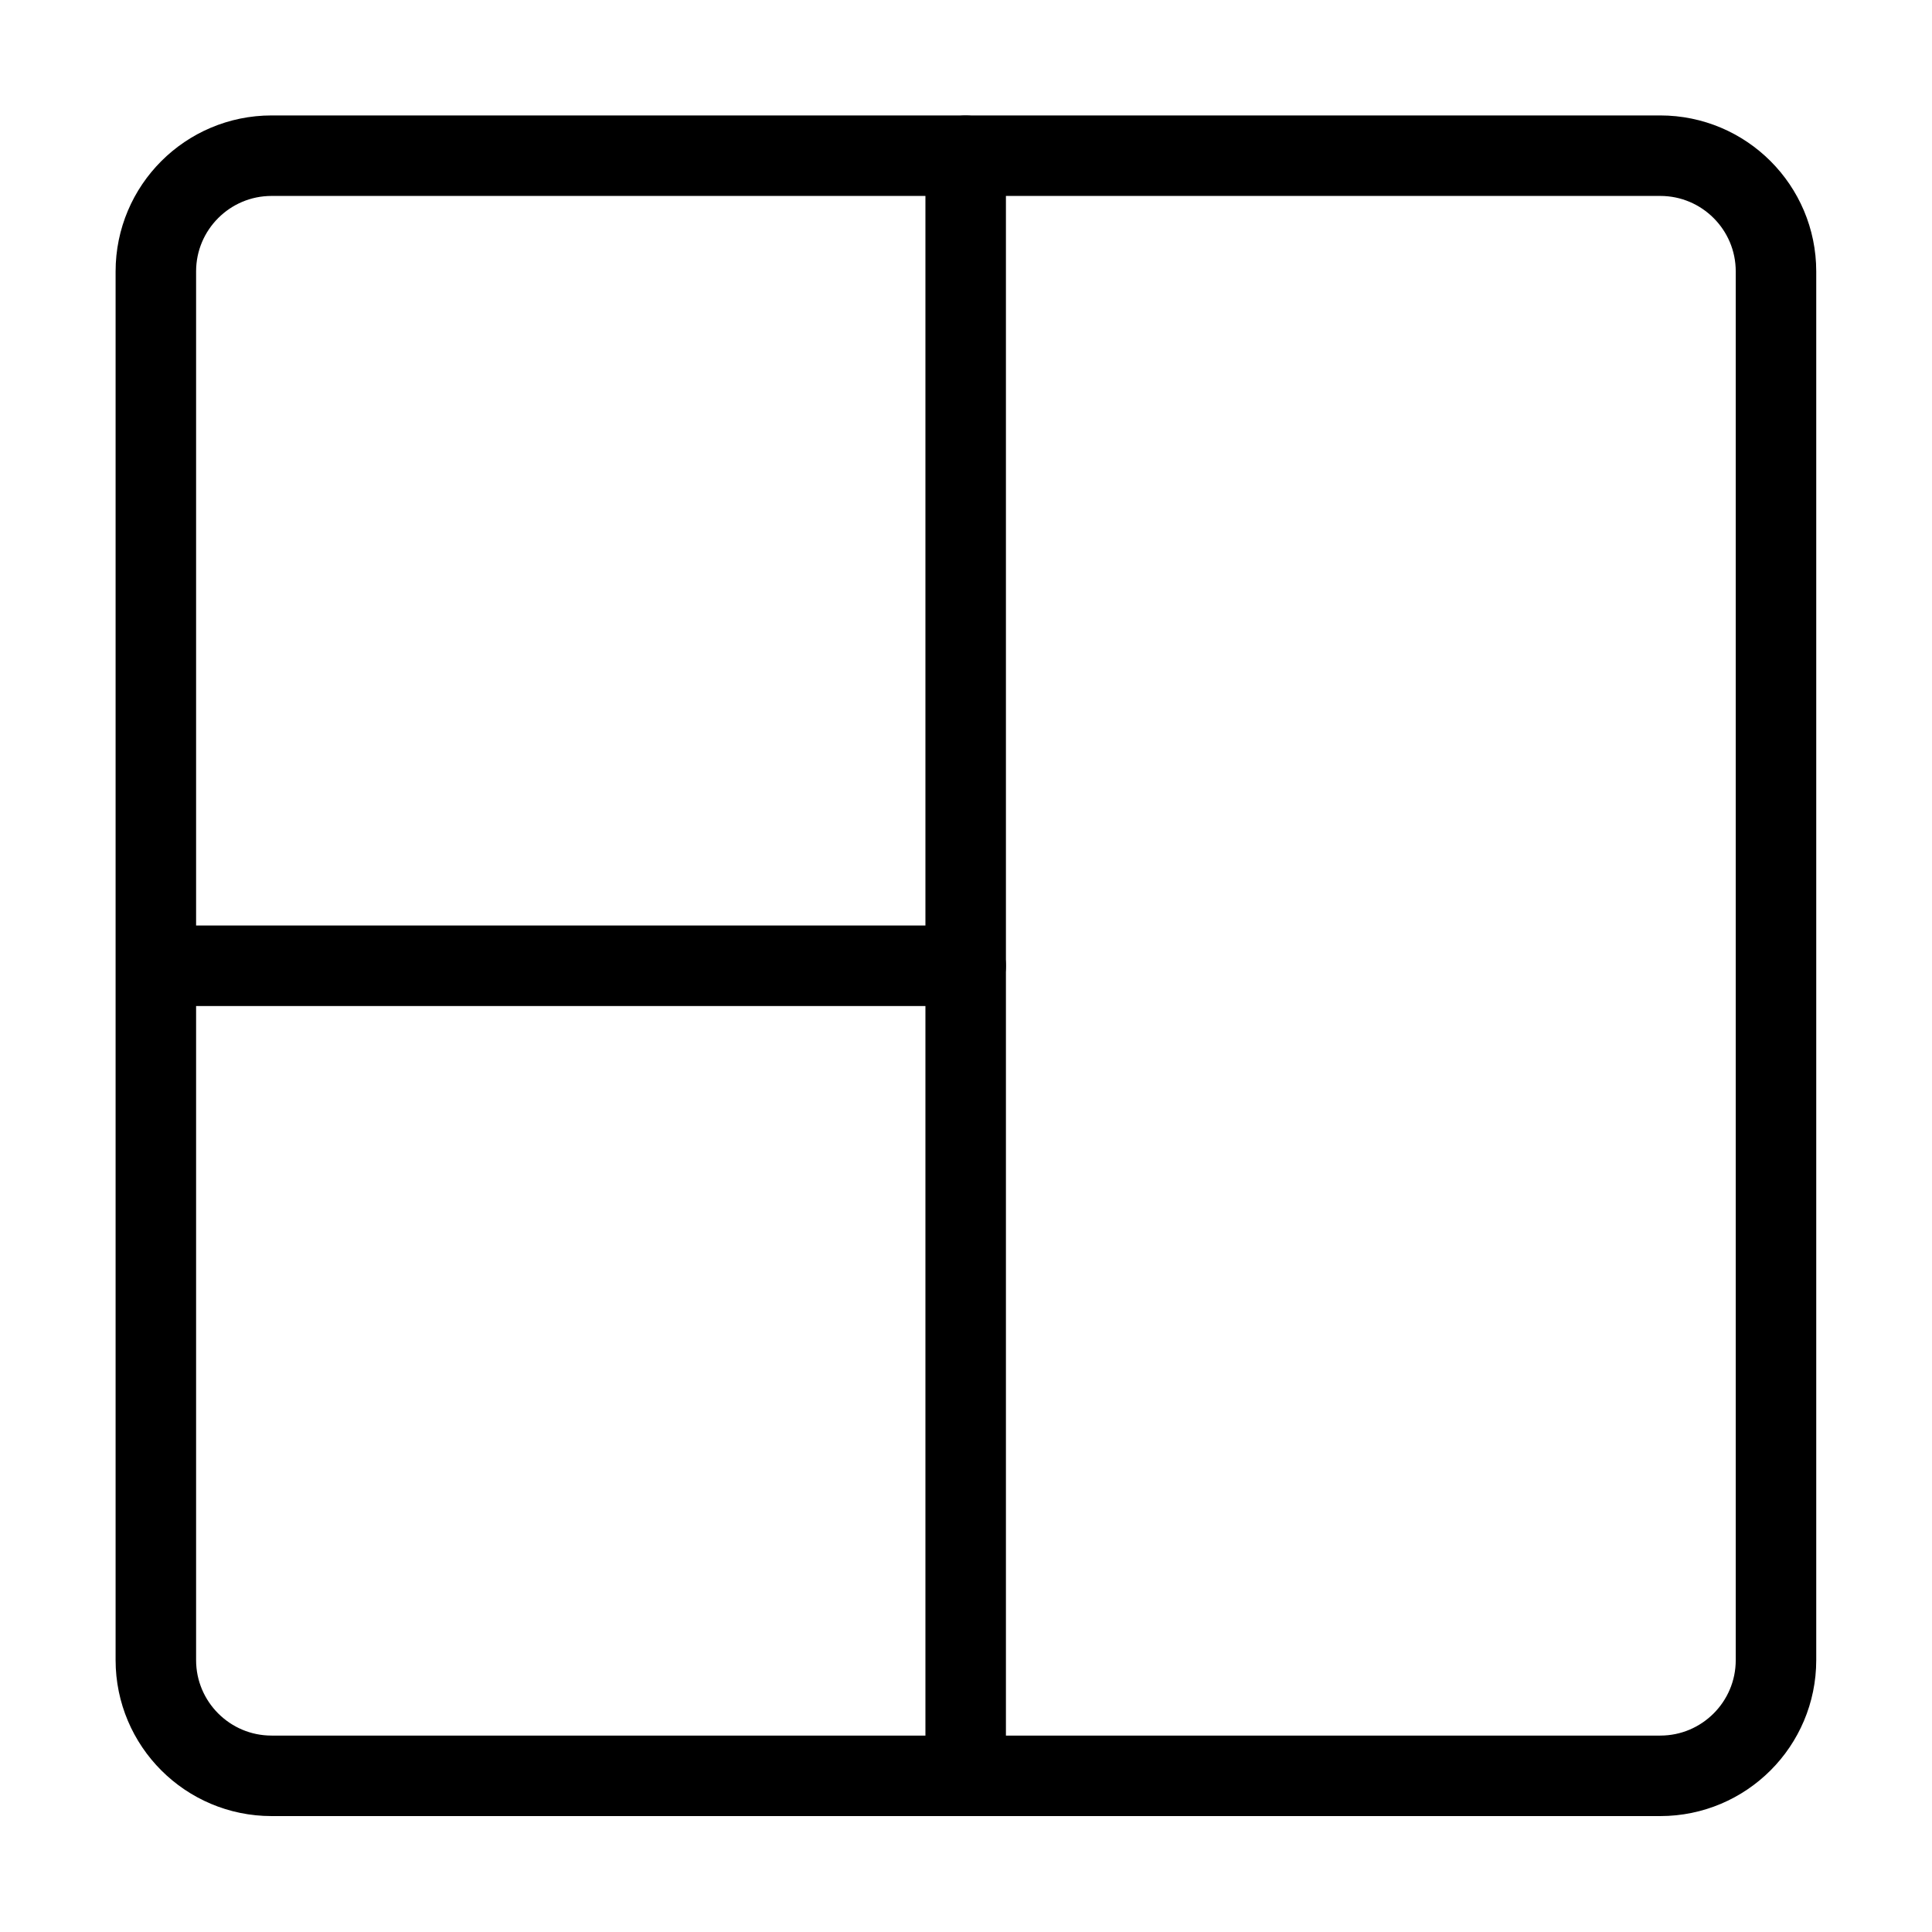
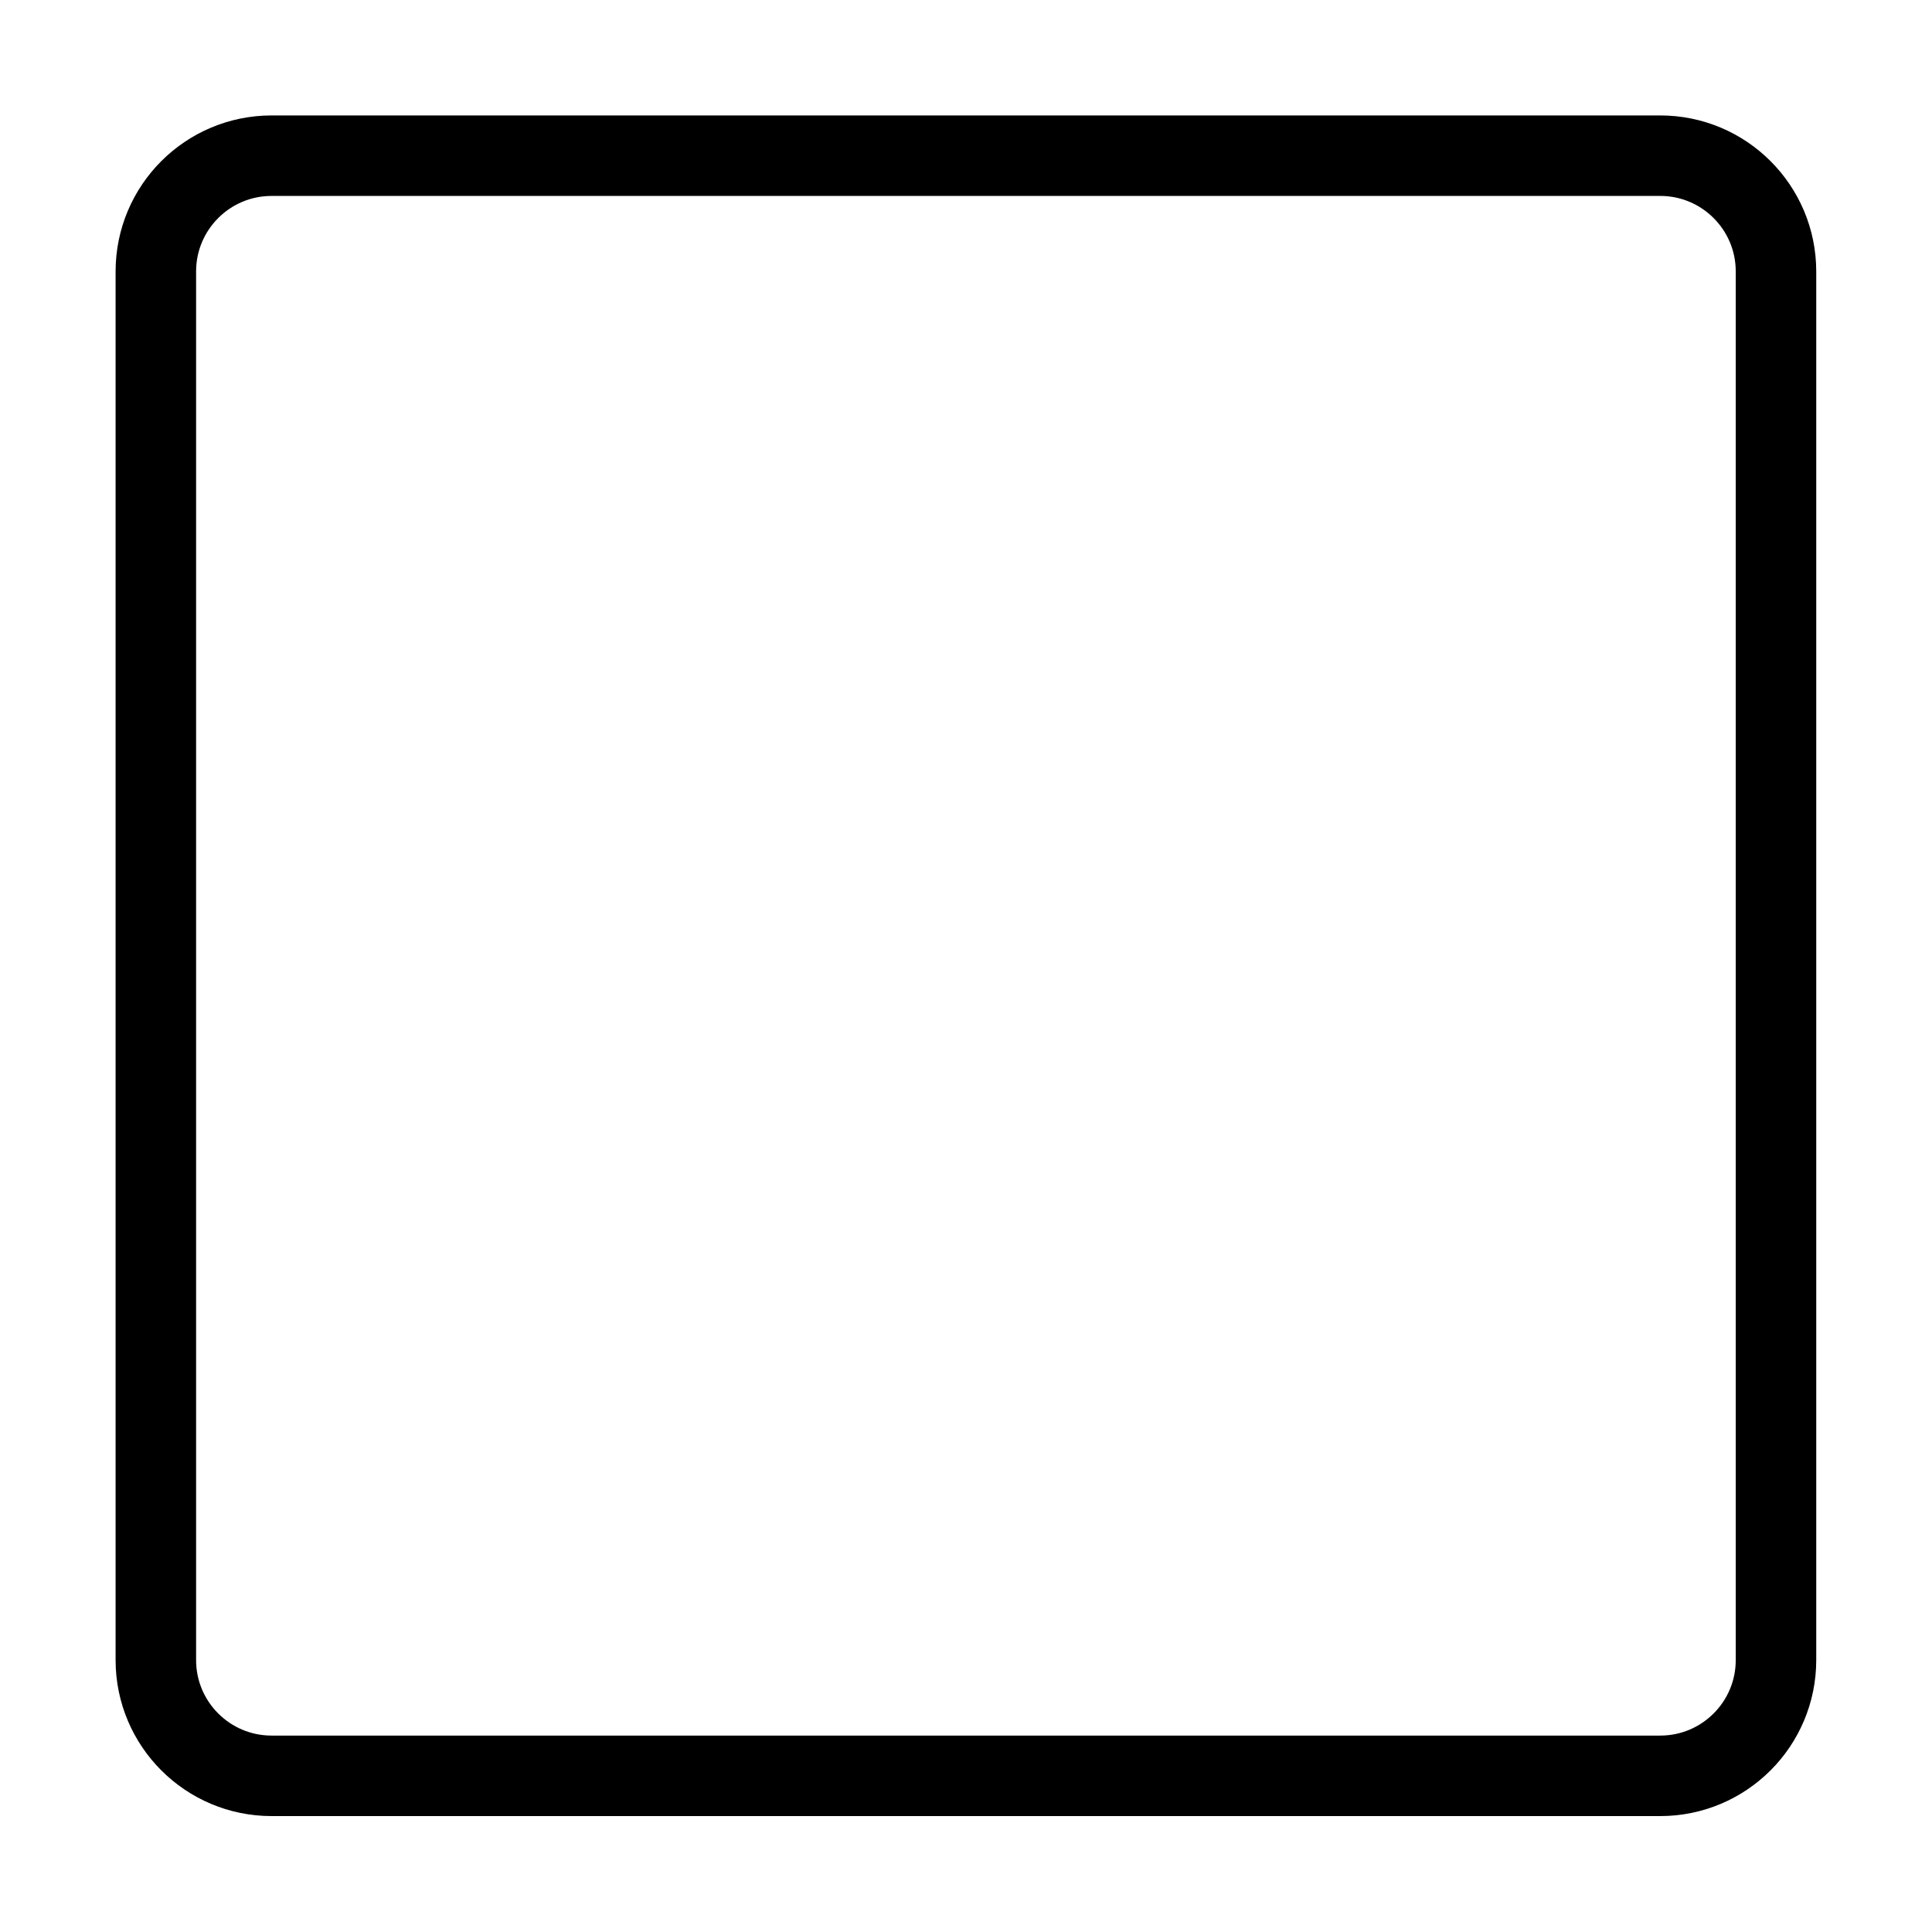
<svg xmlns="http://www.w3.org/2000/svg" width="24" height="24" id="Layout-8--Streamline-Ultimate" viewBox="-0.5 -0.5 24 24" fill="none">
  <desc>Layout 8 Streamline Icon: https://streamlinehq.com</desc>
  <path stroke-width="1" d="m21.562 2.872 0 17.25c0 0.794 -0.644 1.438 -1.438 1.438l-17.25 0c-0.794 0 -1.438 -0.644 -1.438 -1.438l0 -17.25c0 -0.794 0.644 -1.438 1.438 -1.438l17.25 0c0.794 0 1.438 0.644 1.438 1.438Z" stroke-linejoin="round" stroke-linecap="round" stroke="#000000" />
-   <path stroke-width="1" d="m11.496 21.56 0 -20.125" stroke-linejoin="round" stroke-linecap="round" stroke="#000000" />
-   <path stroke-width="1" d="m11.496 11.497 -9.583 0" stroke-linejoin="round" stroke-linecap="round" stroke="#000000" />
</svg>